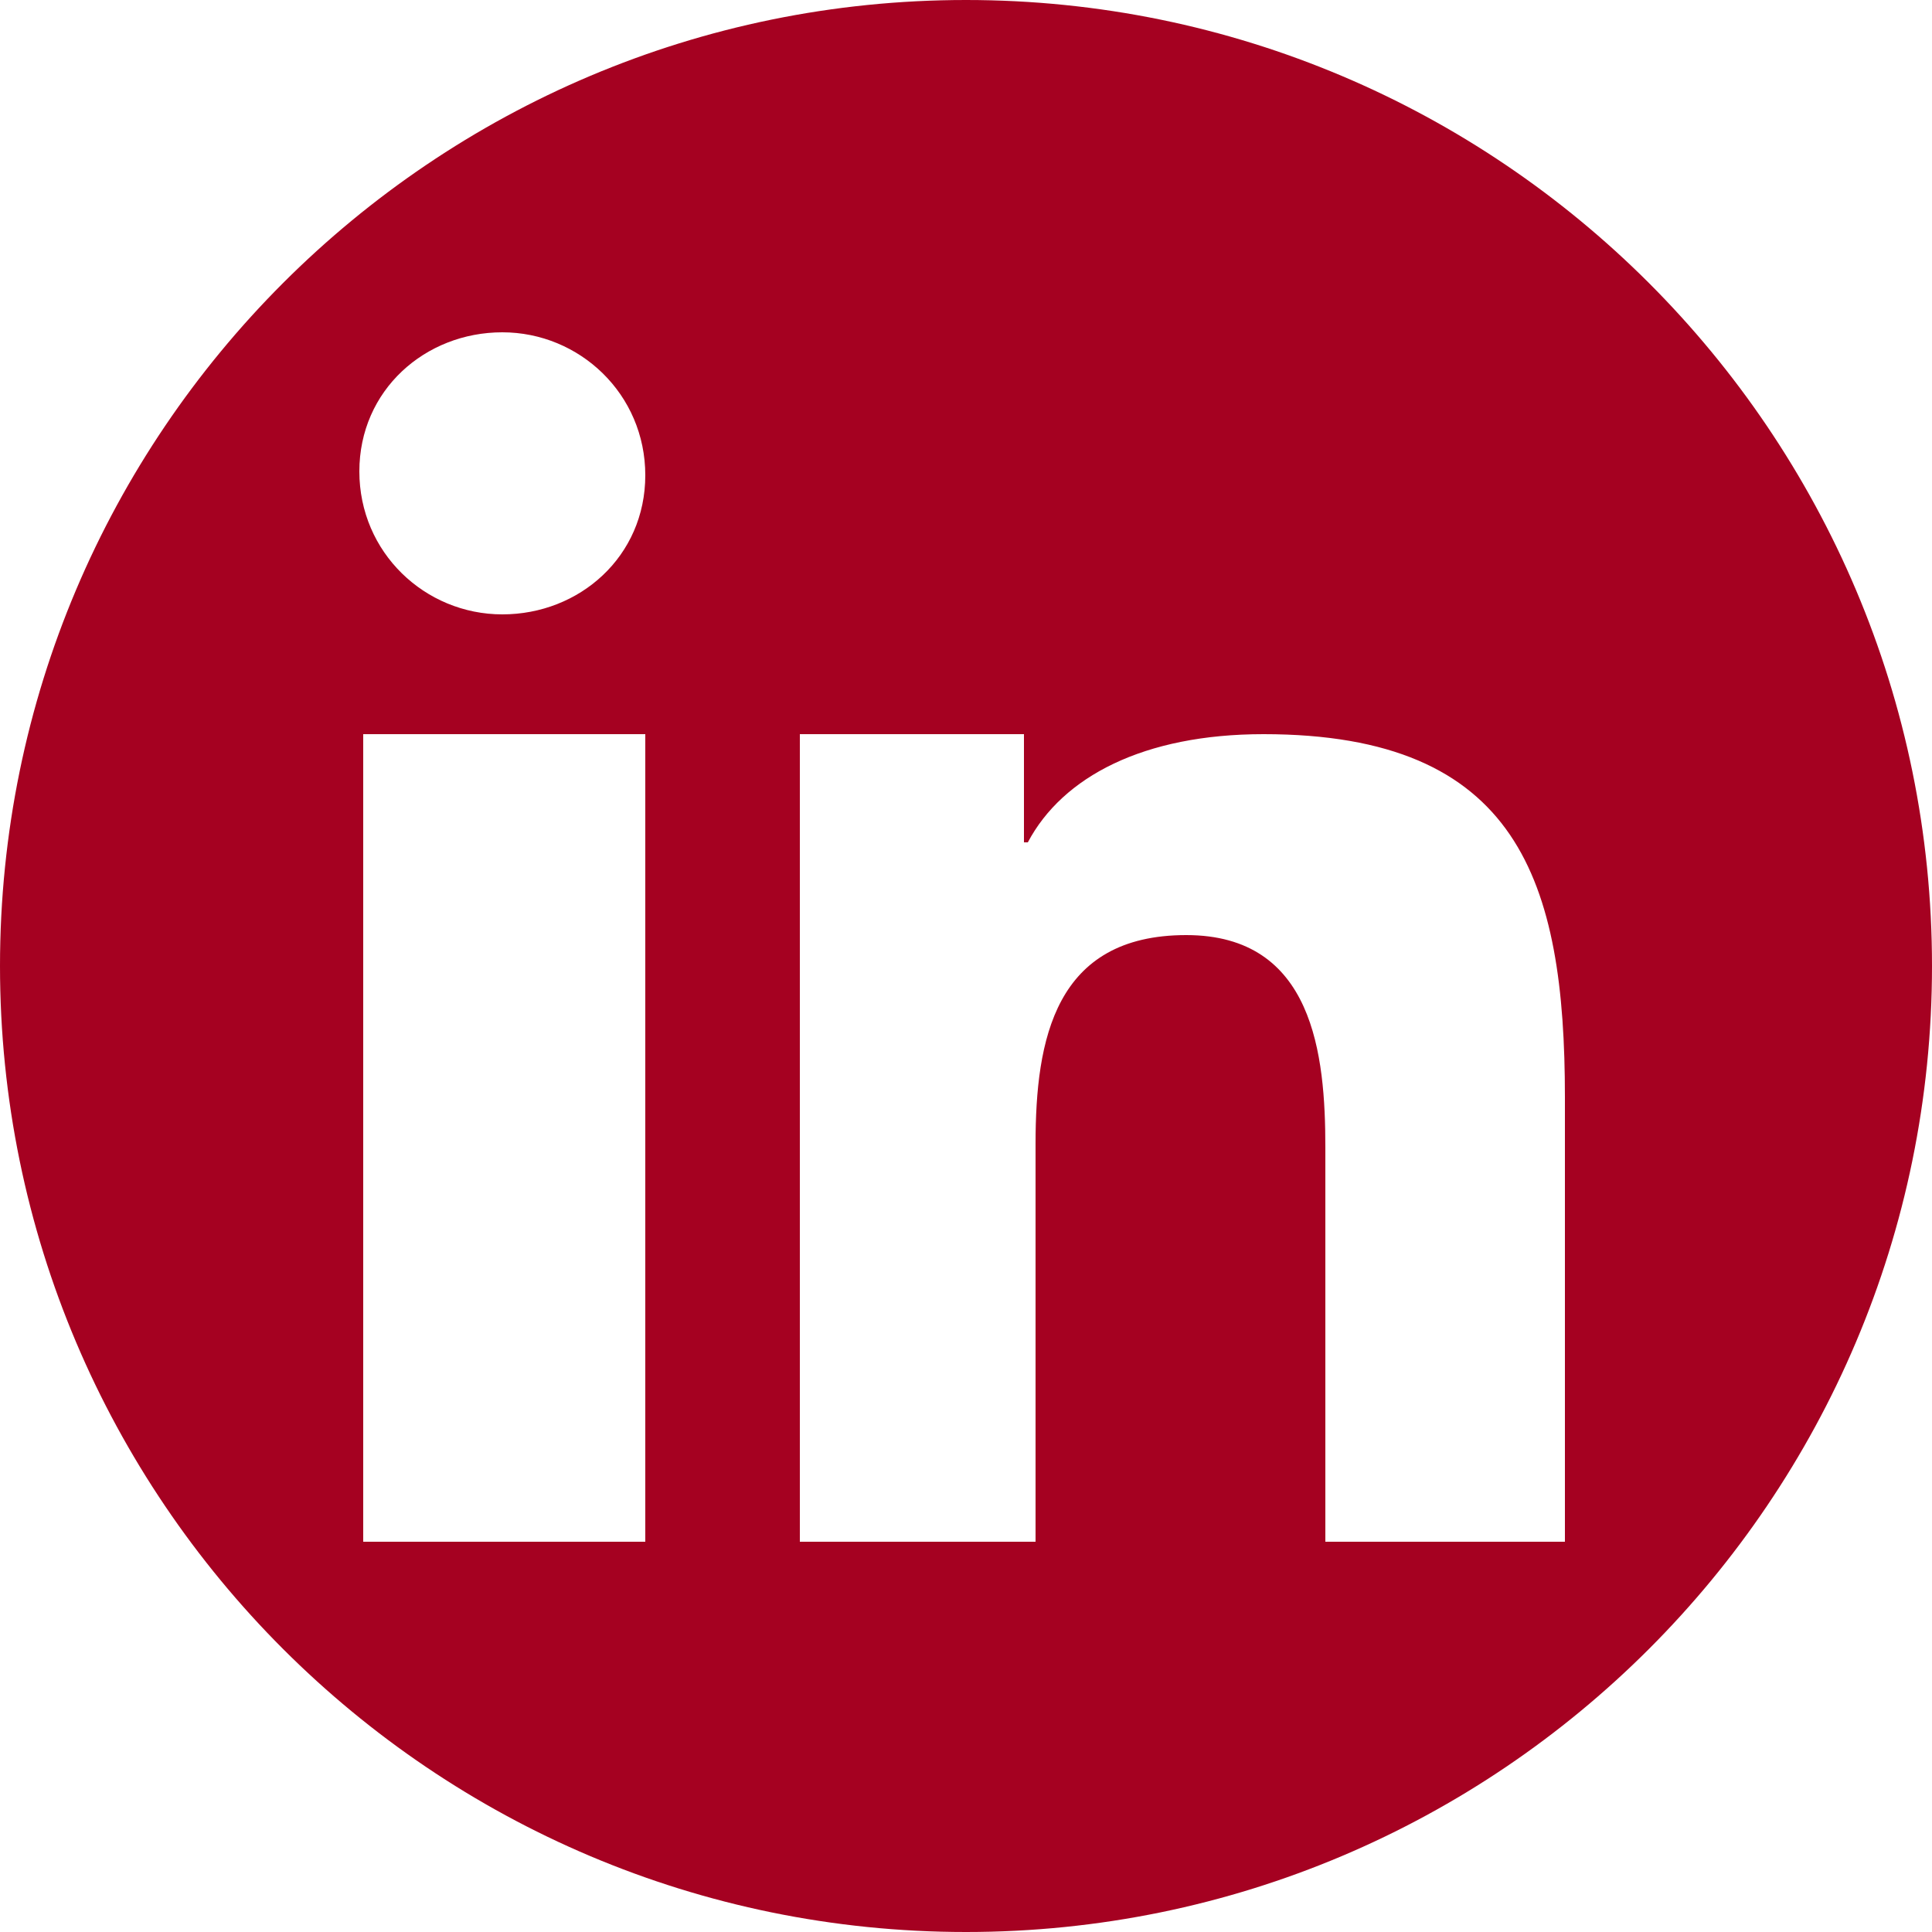
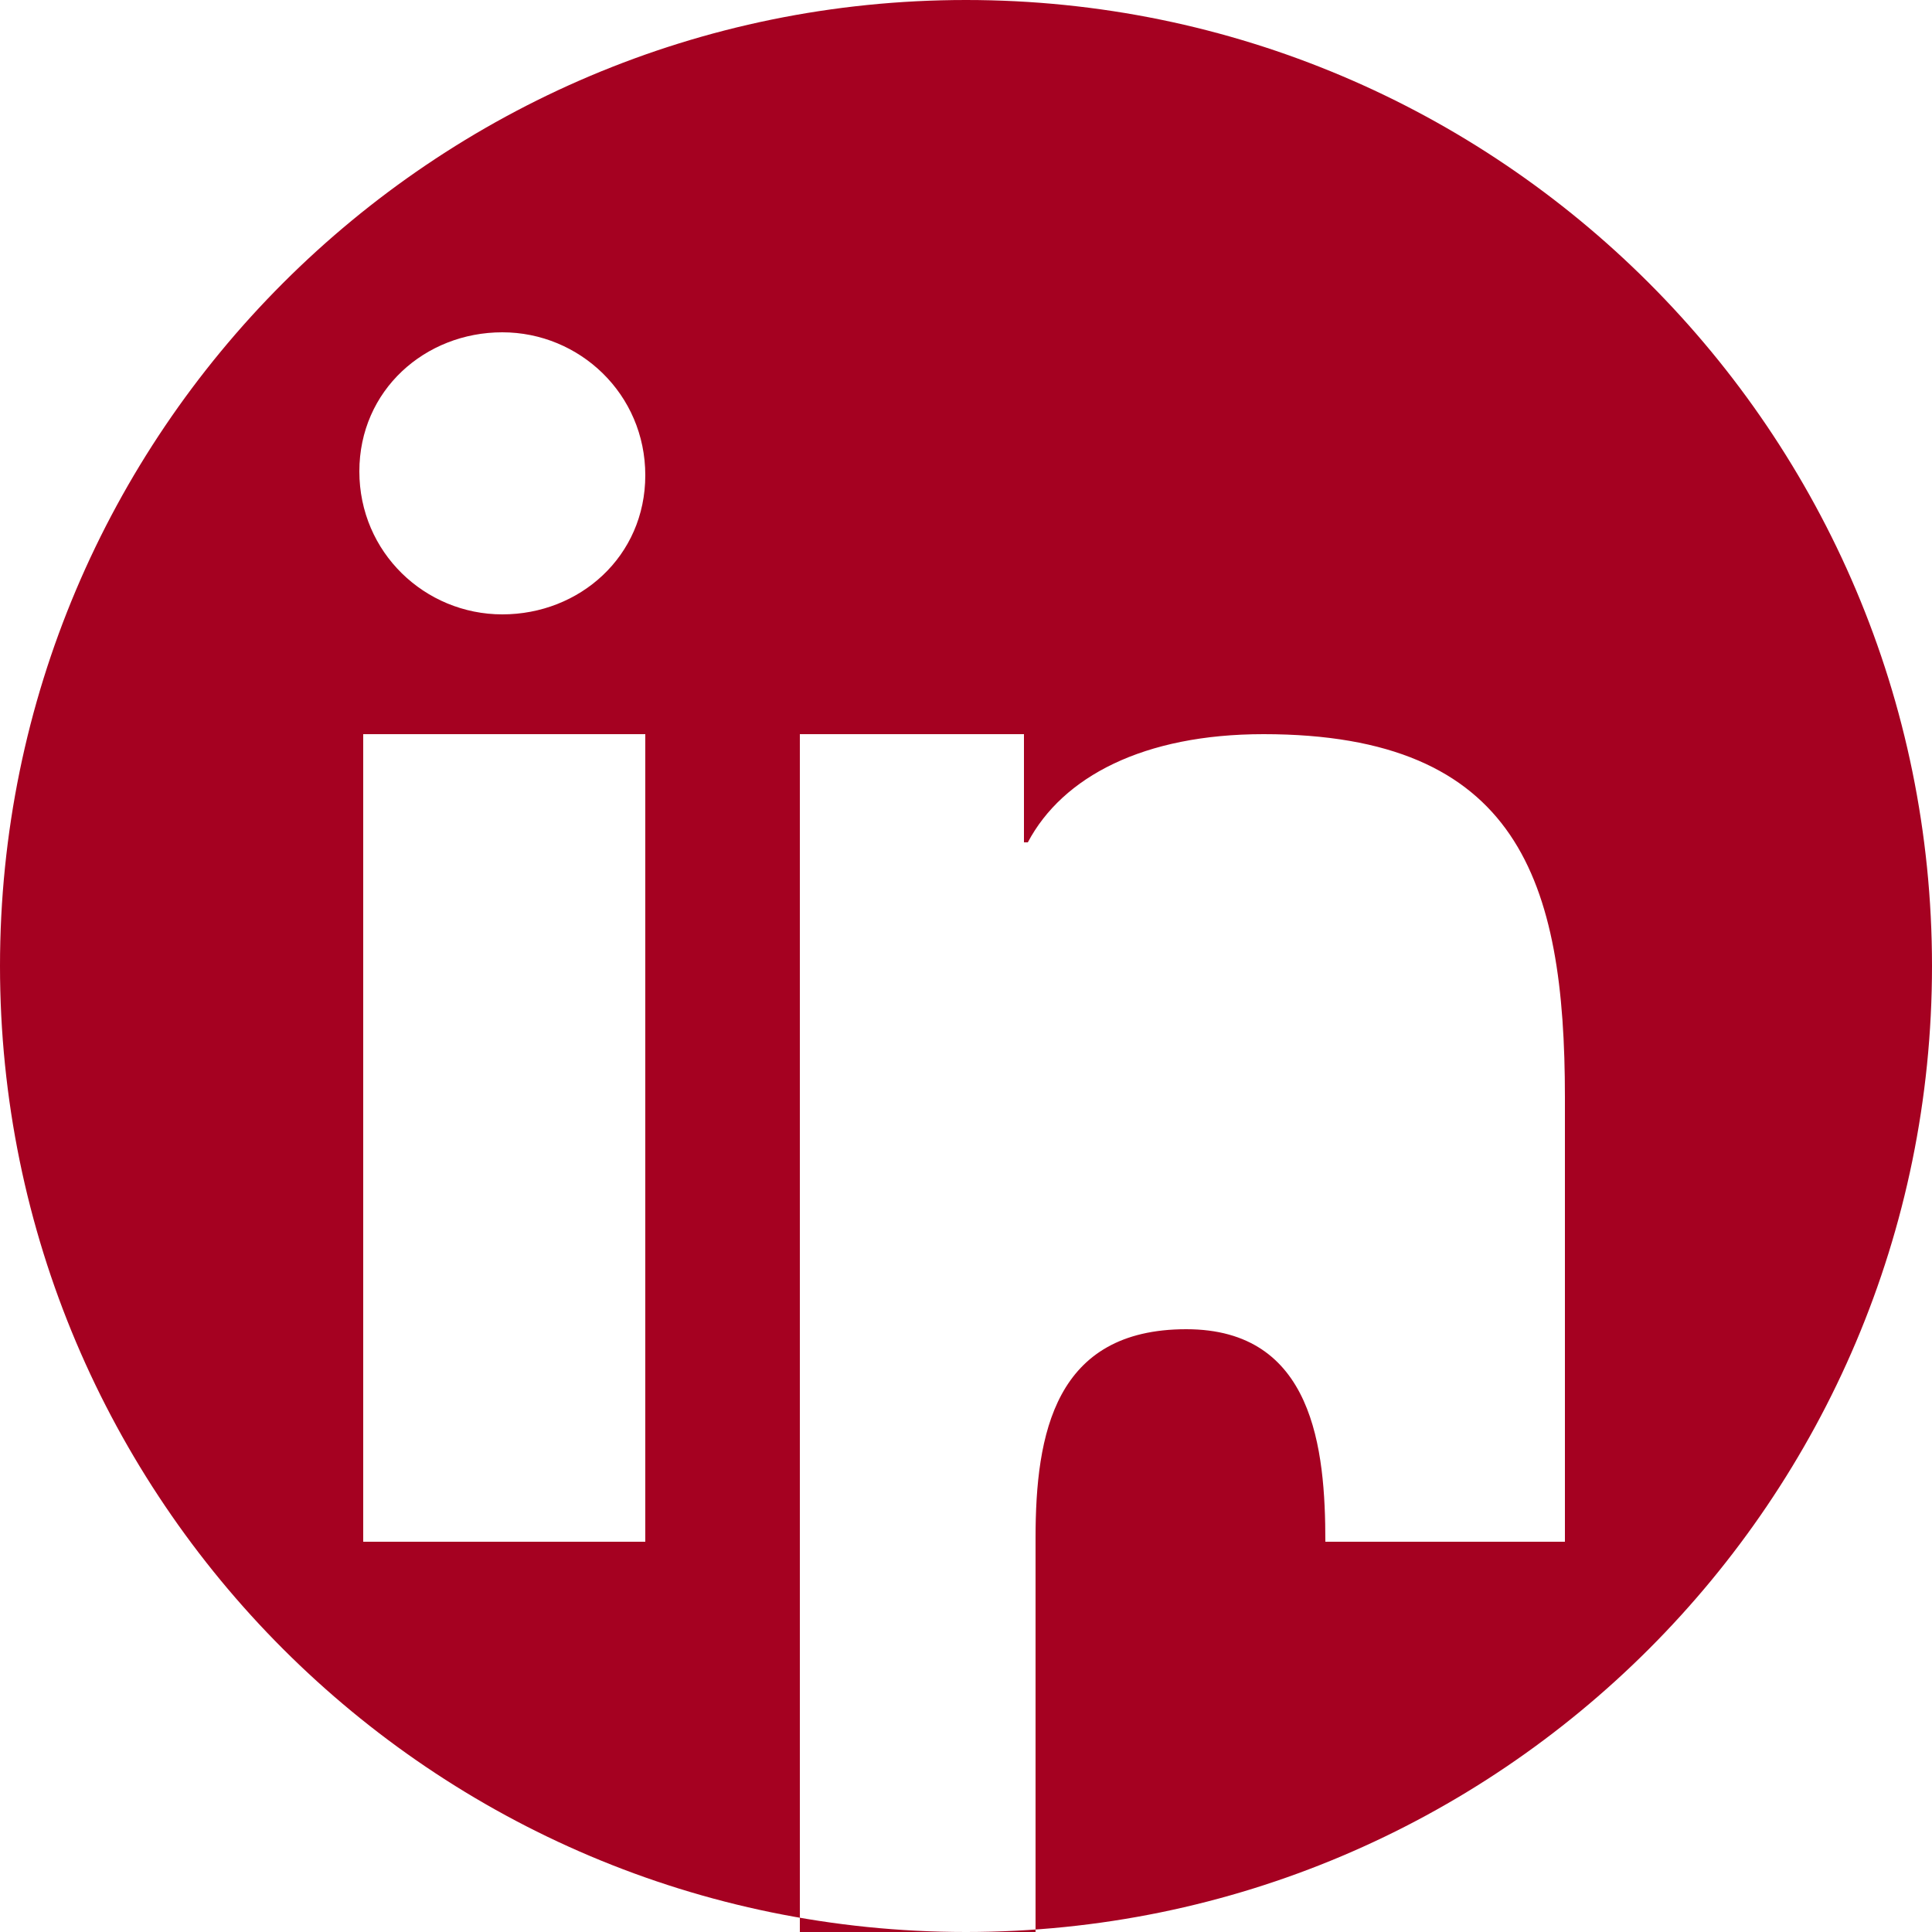
<svg xmlns="http://www.w3.org/2000/svg" version="1.1" id="Layer_1" x="0px" y="0px" viewBox="0 0 50 50" style="enable-background:new 0 0 50 50;" xml:space="preserve">
  <style type="text/css">
	.st0{fill:#A50121;}
</style>
-   <path class="st0" d="M25,0C11.2,0,0,11.2,0,25s11.2,25,25,25s25-11.2,25-25S38.8,0,25,0z M16.7,39.9H9.4V19h7.3V39.9z M13,15.9  c-2,0-3.7-1.6-3.7-3.7S11,8.6,13,8.6c2,0,3.7,1.6,3.7,3.7S15,15.9,13,15.9z M40.6,39.9h-6.3V29.7c0-2.4-0.3-5.5-3.6-5.5  c-3.4,0-3.9,2.7-3.9,5.4v10.3h-6.1V19h5.8v2.8h0.1c0.9-1.7,3-2.8,6.1-2.8c6.6,0,7.8,3.8,7.8,9.4V39.9L40.6,39.9z" />
+   <path class="st0" d="M25,0C11.2,0,0,11.2,0,25s11.2,25,25,25s25-11.2,25-25S38.8,0,25,0z M16.7,39.9H9.4V19h7.3V39.9z M13,15.9  c-2,0-3.7-1.6-3.7-3.7S11,8.6,13,8.6c2,0,3.7,1.6,3.7,3.7S15,15.9,13,15.9z M40.6,39.9h-6.3c0-2.4-0.3-5.5-3.6-5.5  c-3.4,0-3.9,2.7-3.9,5.4v10.3h-6.1V19h5.8v2.8h0.1c0.9-1.7,3-2.8,6.1-2.8c6.6,0,7.8,3.8,7.8,9.4V39.9L40.6,39.9z" />
</svg>